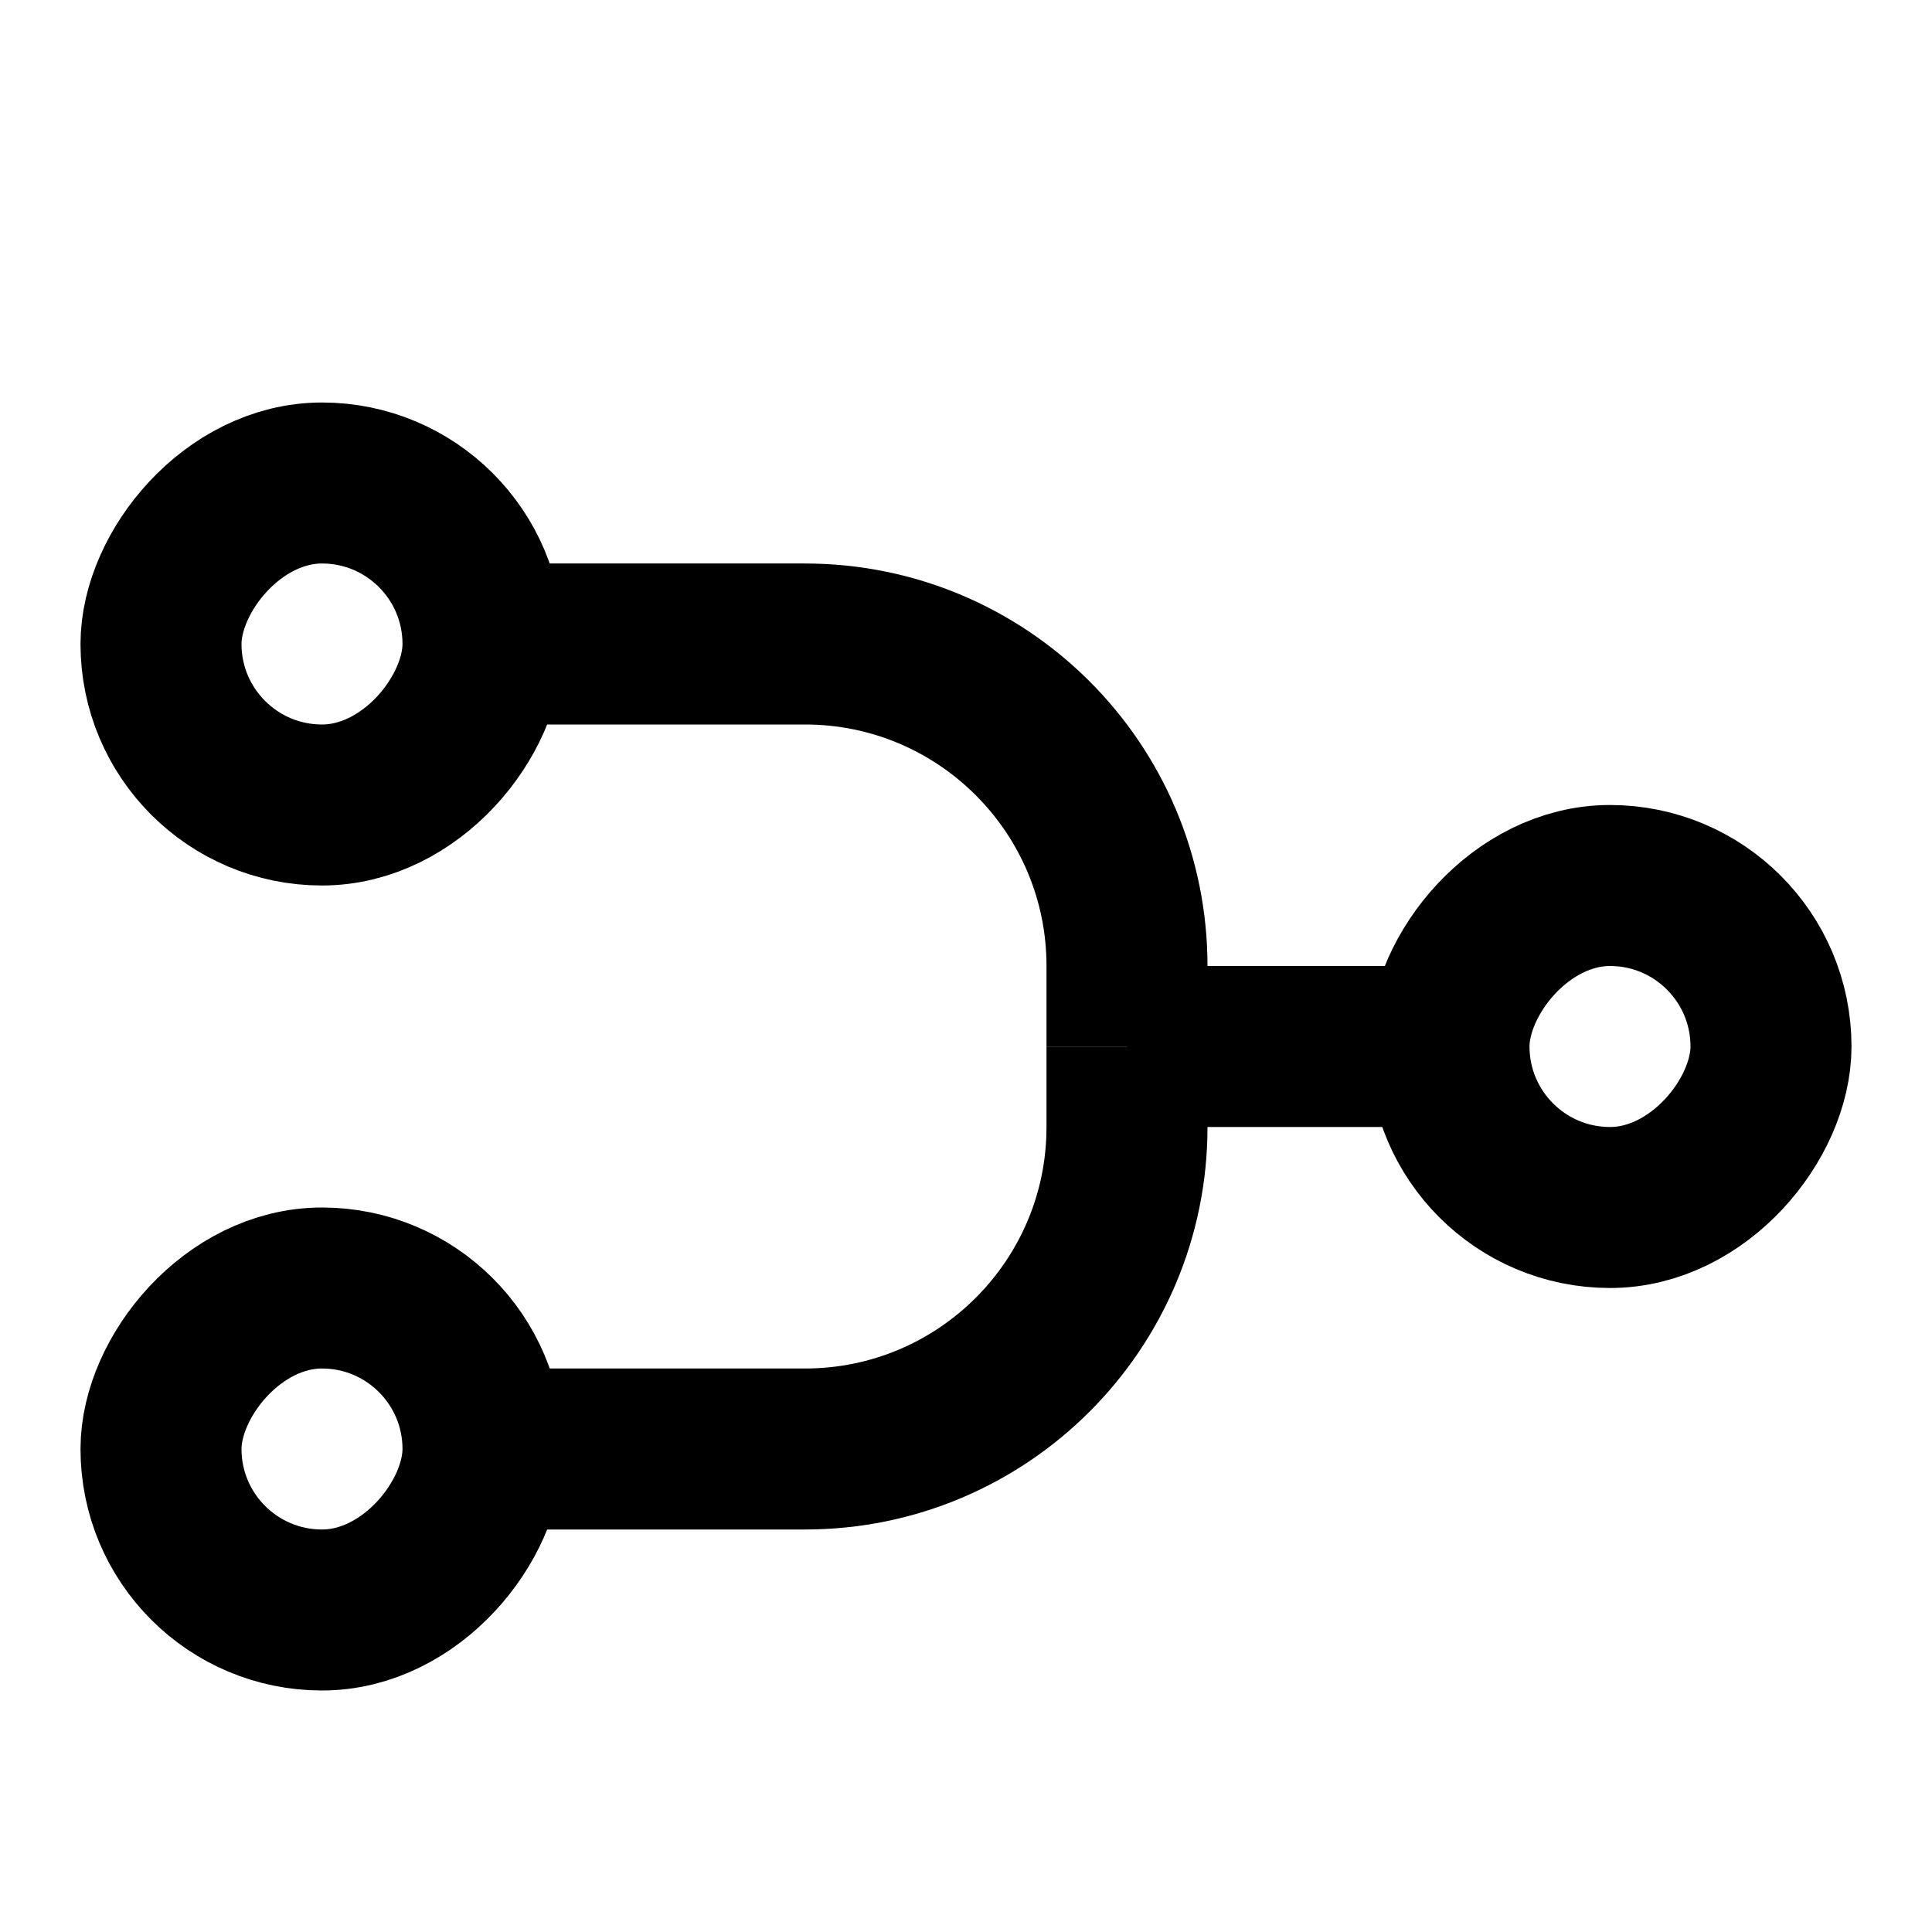
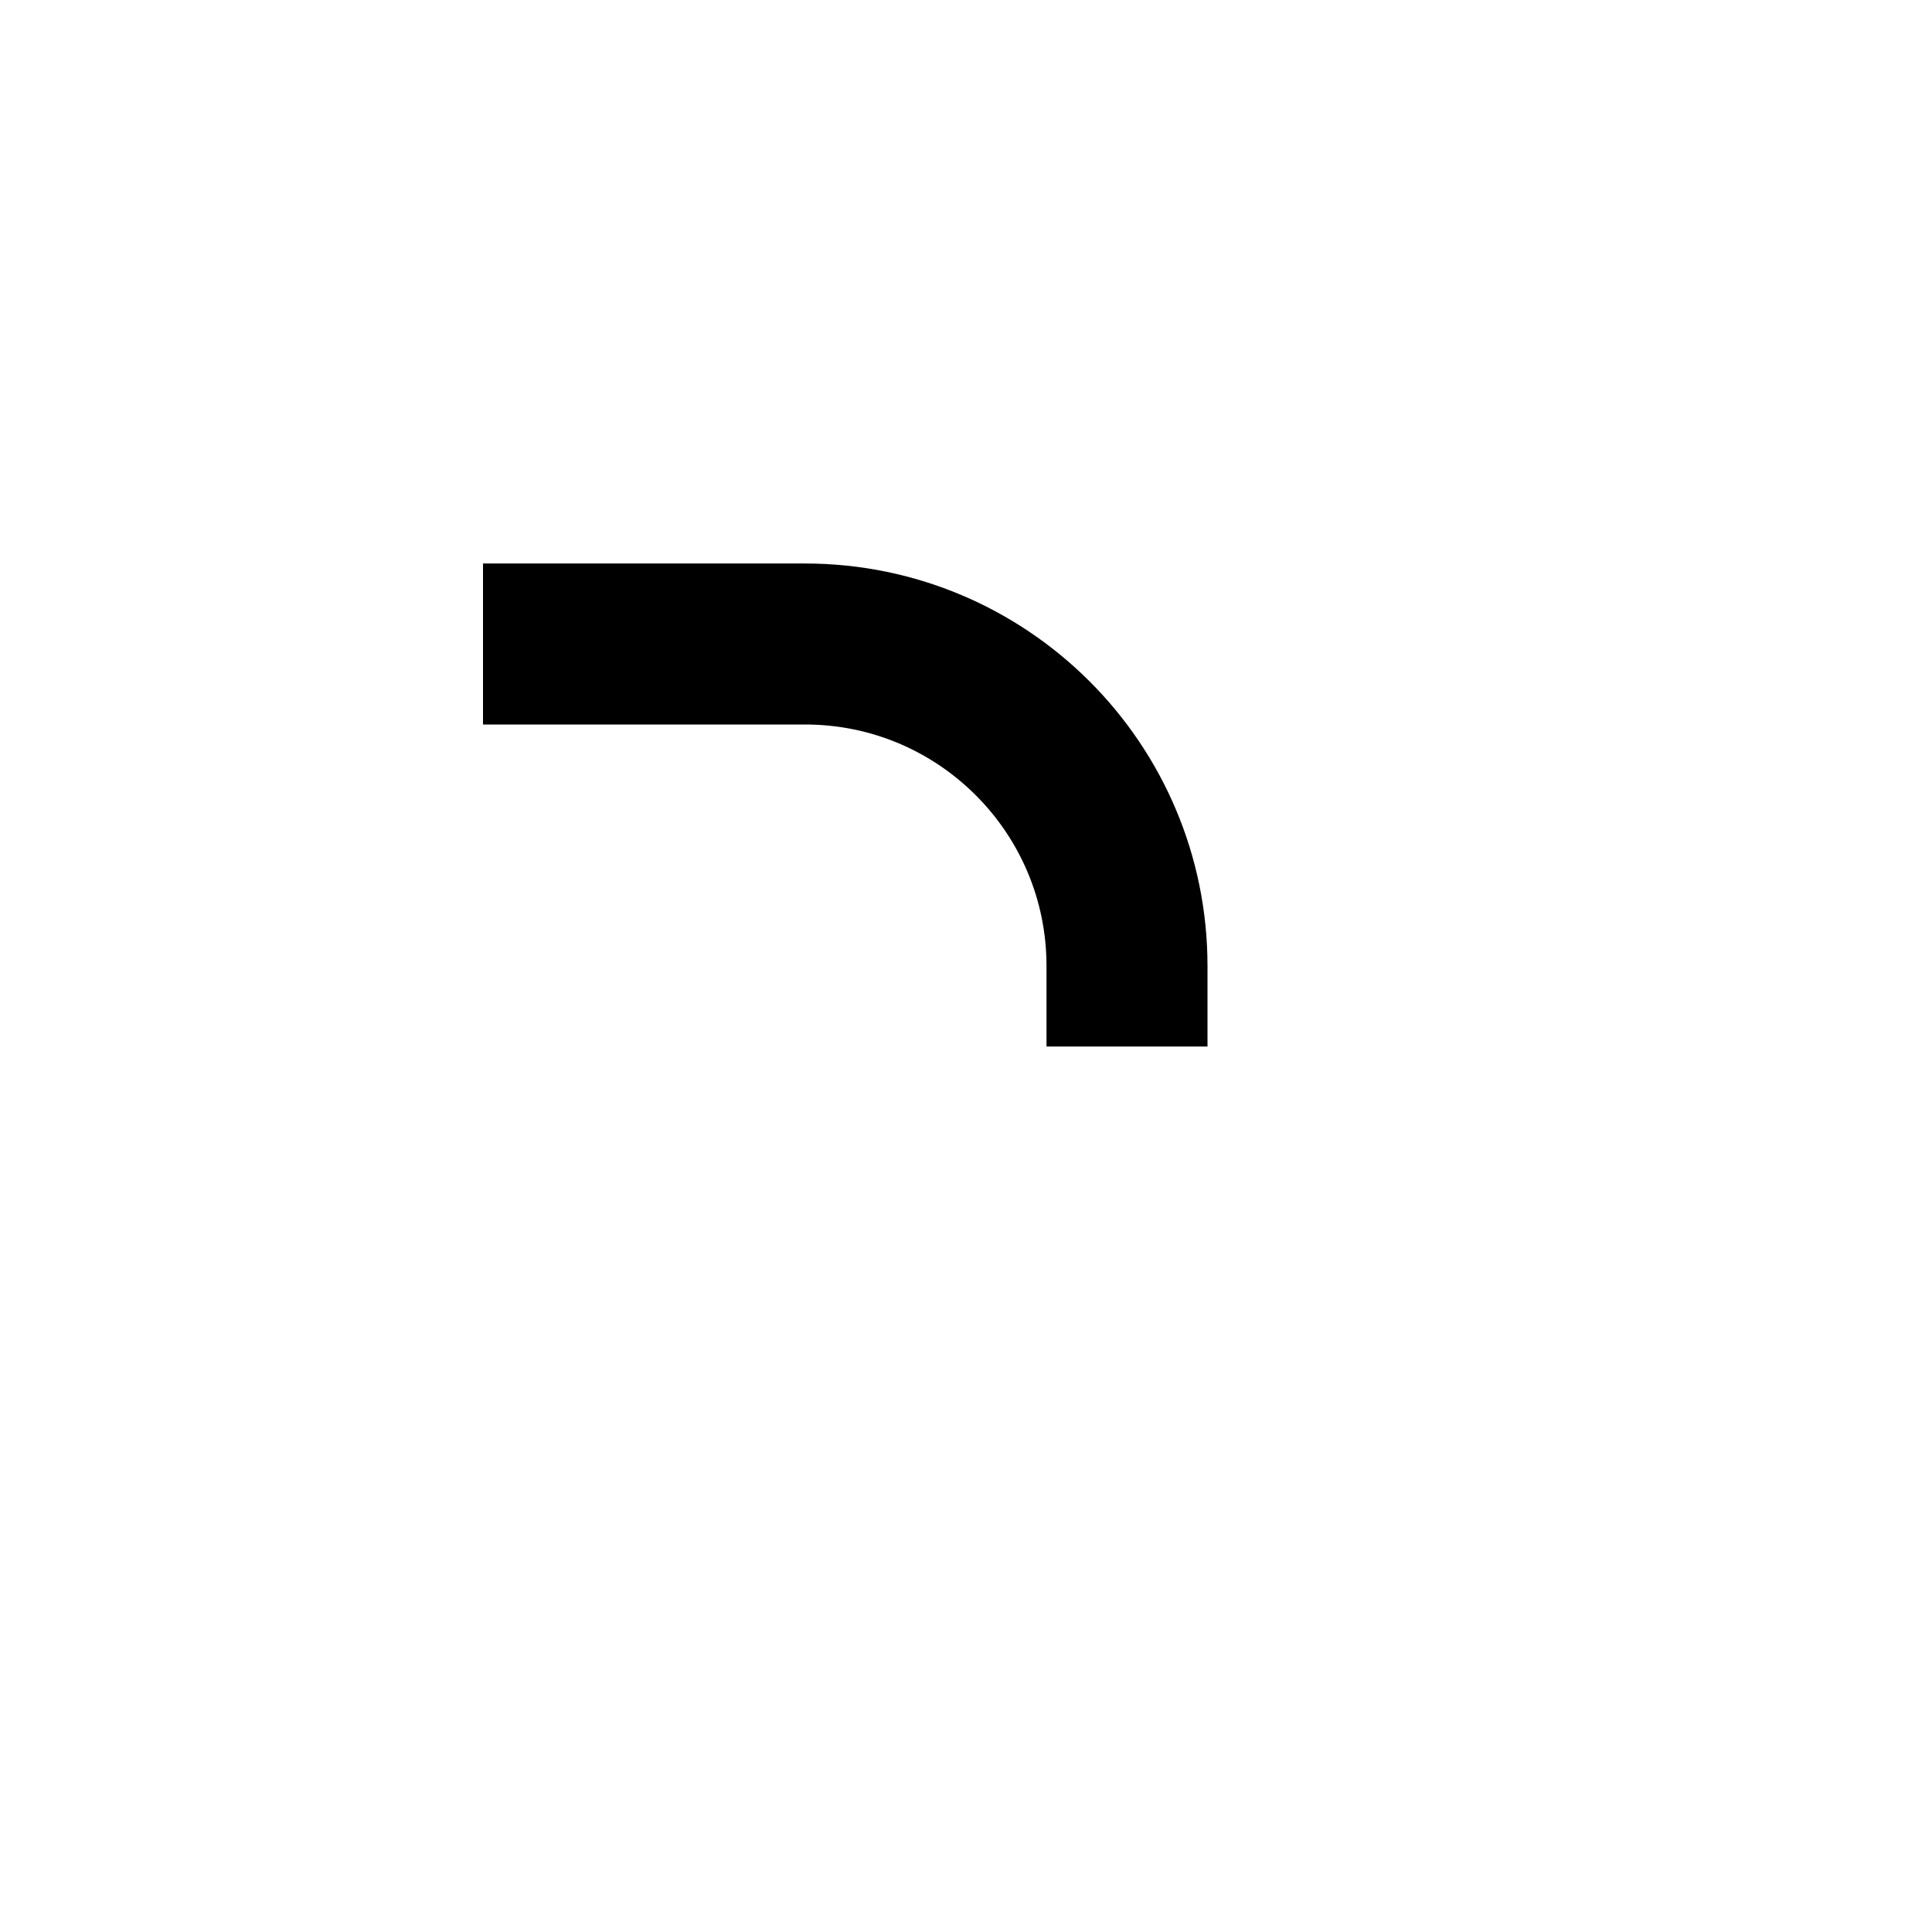
<svg xmlns="http://www.w3.org/2000/svg" width="24" height="24" viewBox="0 0 24 24" fill="none">
-   <rect width="4" height="4" rx="2" transform="matrix(-1 0 0 1 6 16)" stroke="black" stroke-width="2" stroke-linejoin="round" />
-   <rect width="4" height="4" rx="2" transform="matrix(-1 0 0 1 6 6)" stroke="black" stroke-width="2" stroke-linejoin="round" />
-   <rect width="4" height="4" rx="2" transform="matrix(-1 0 0 1 22 11)" stroke="black" stroke-width="2" stroke-linejoin="round" />
-   <path d="M18 13L14 13" stroke="black" stroke-width="2" />
  <path d="M6 8H10C12.209 8 14 9.791 14 12V13" stroke="black" stroke-width="2" />
-   <path d="M6 18H10C12.209 18 14 16.209 14 14V13" stroke="black" stroke-width="2" />
</svg>